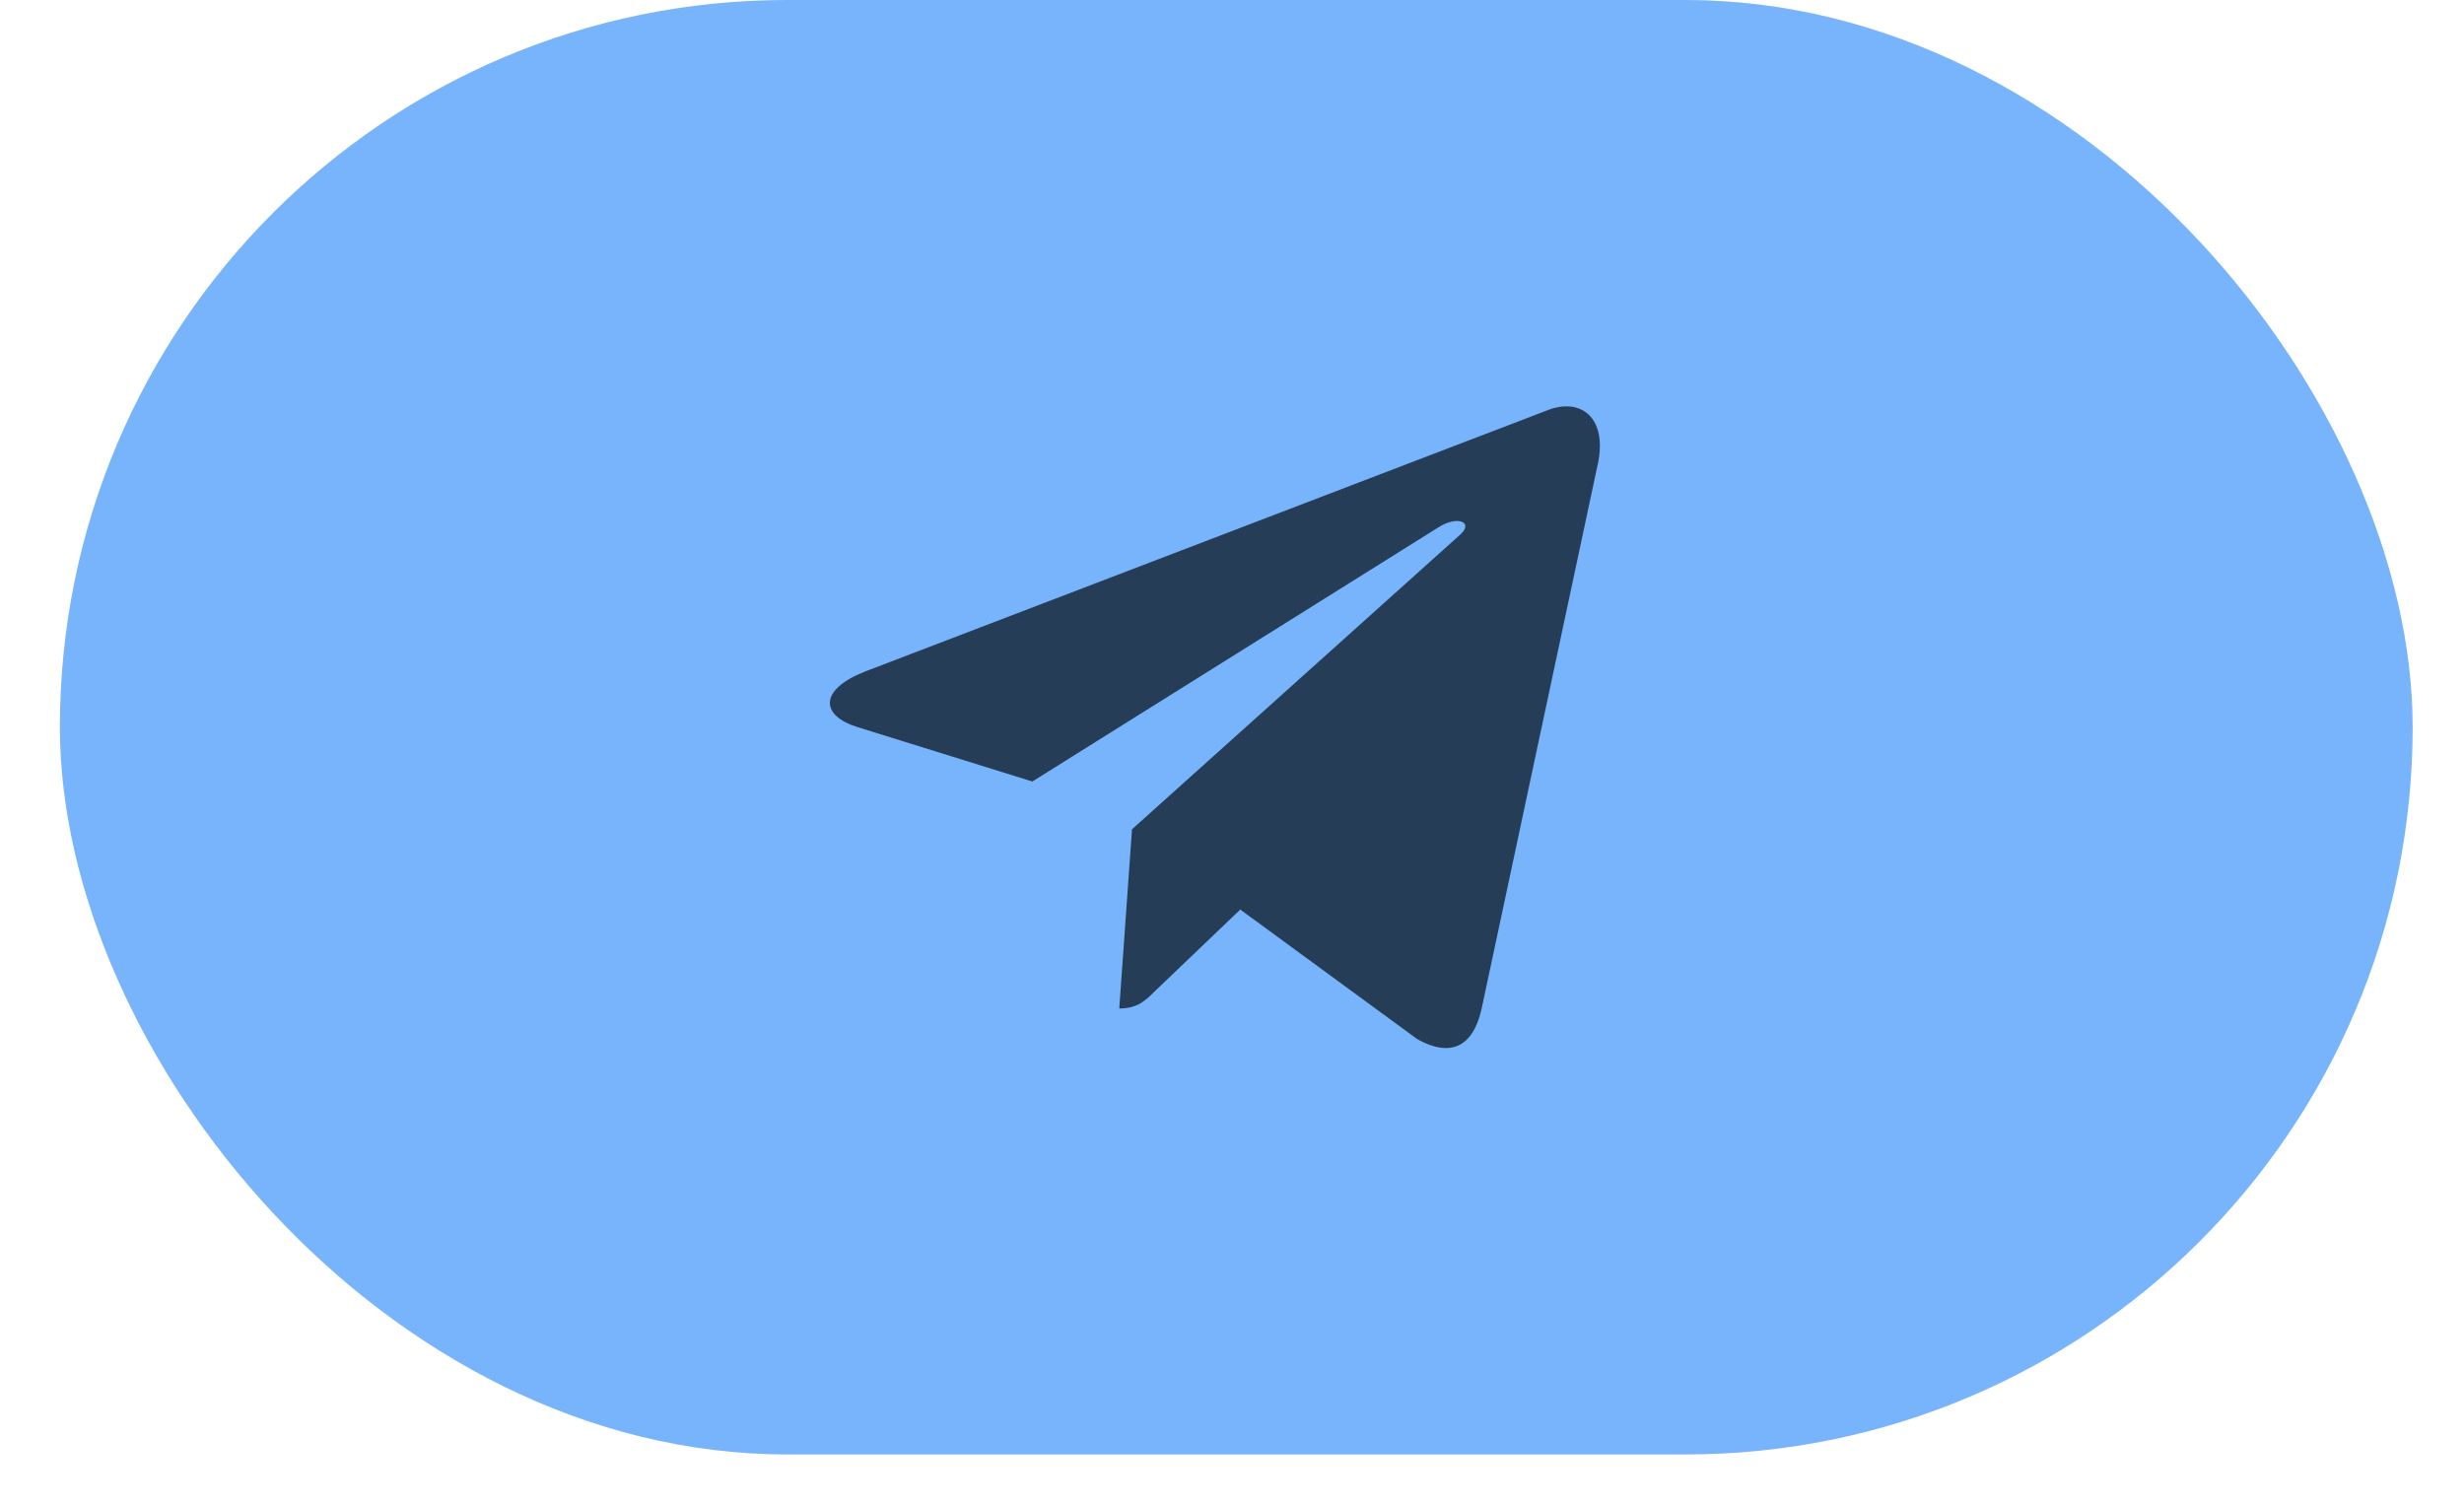
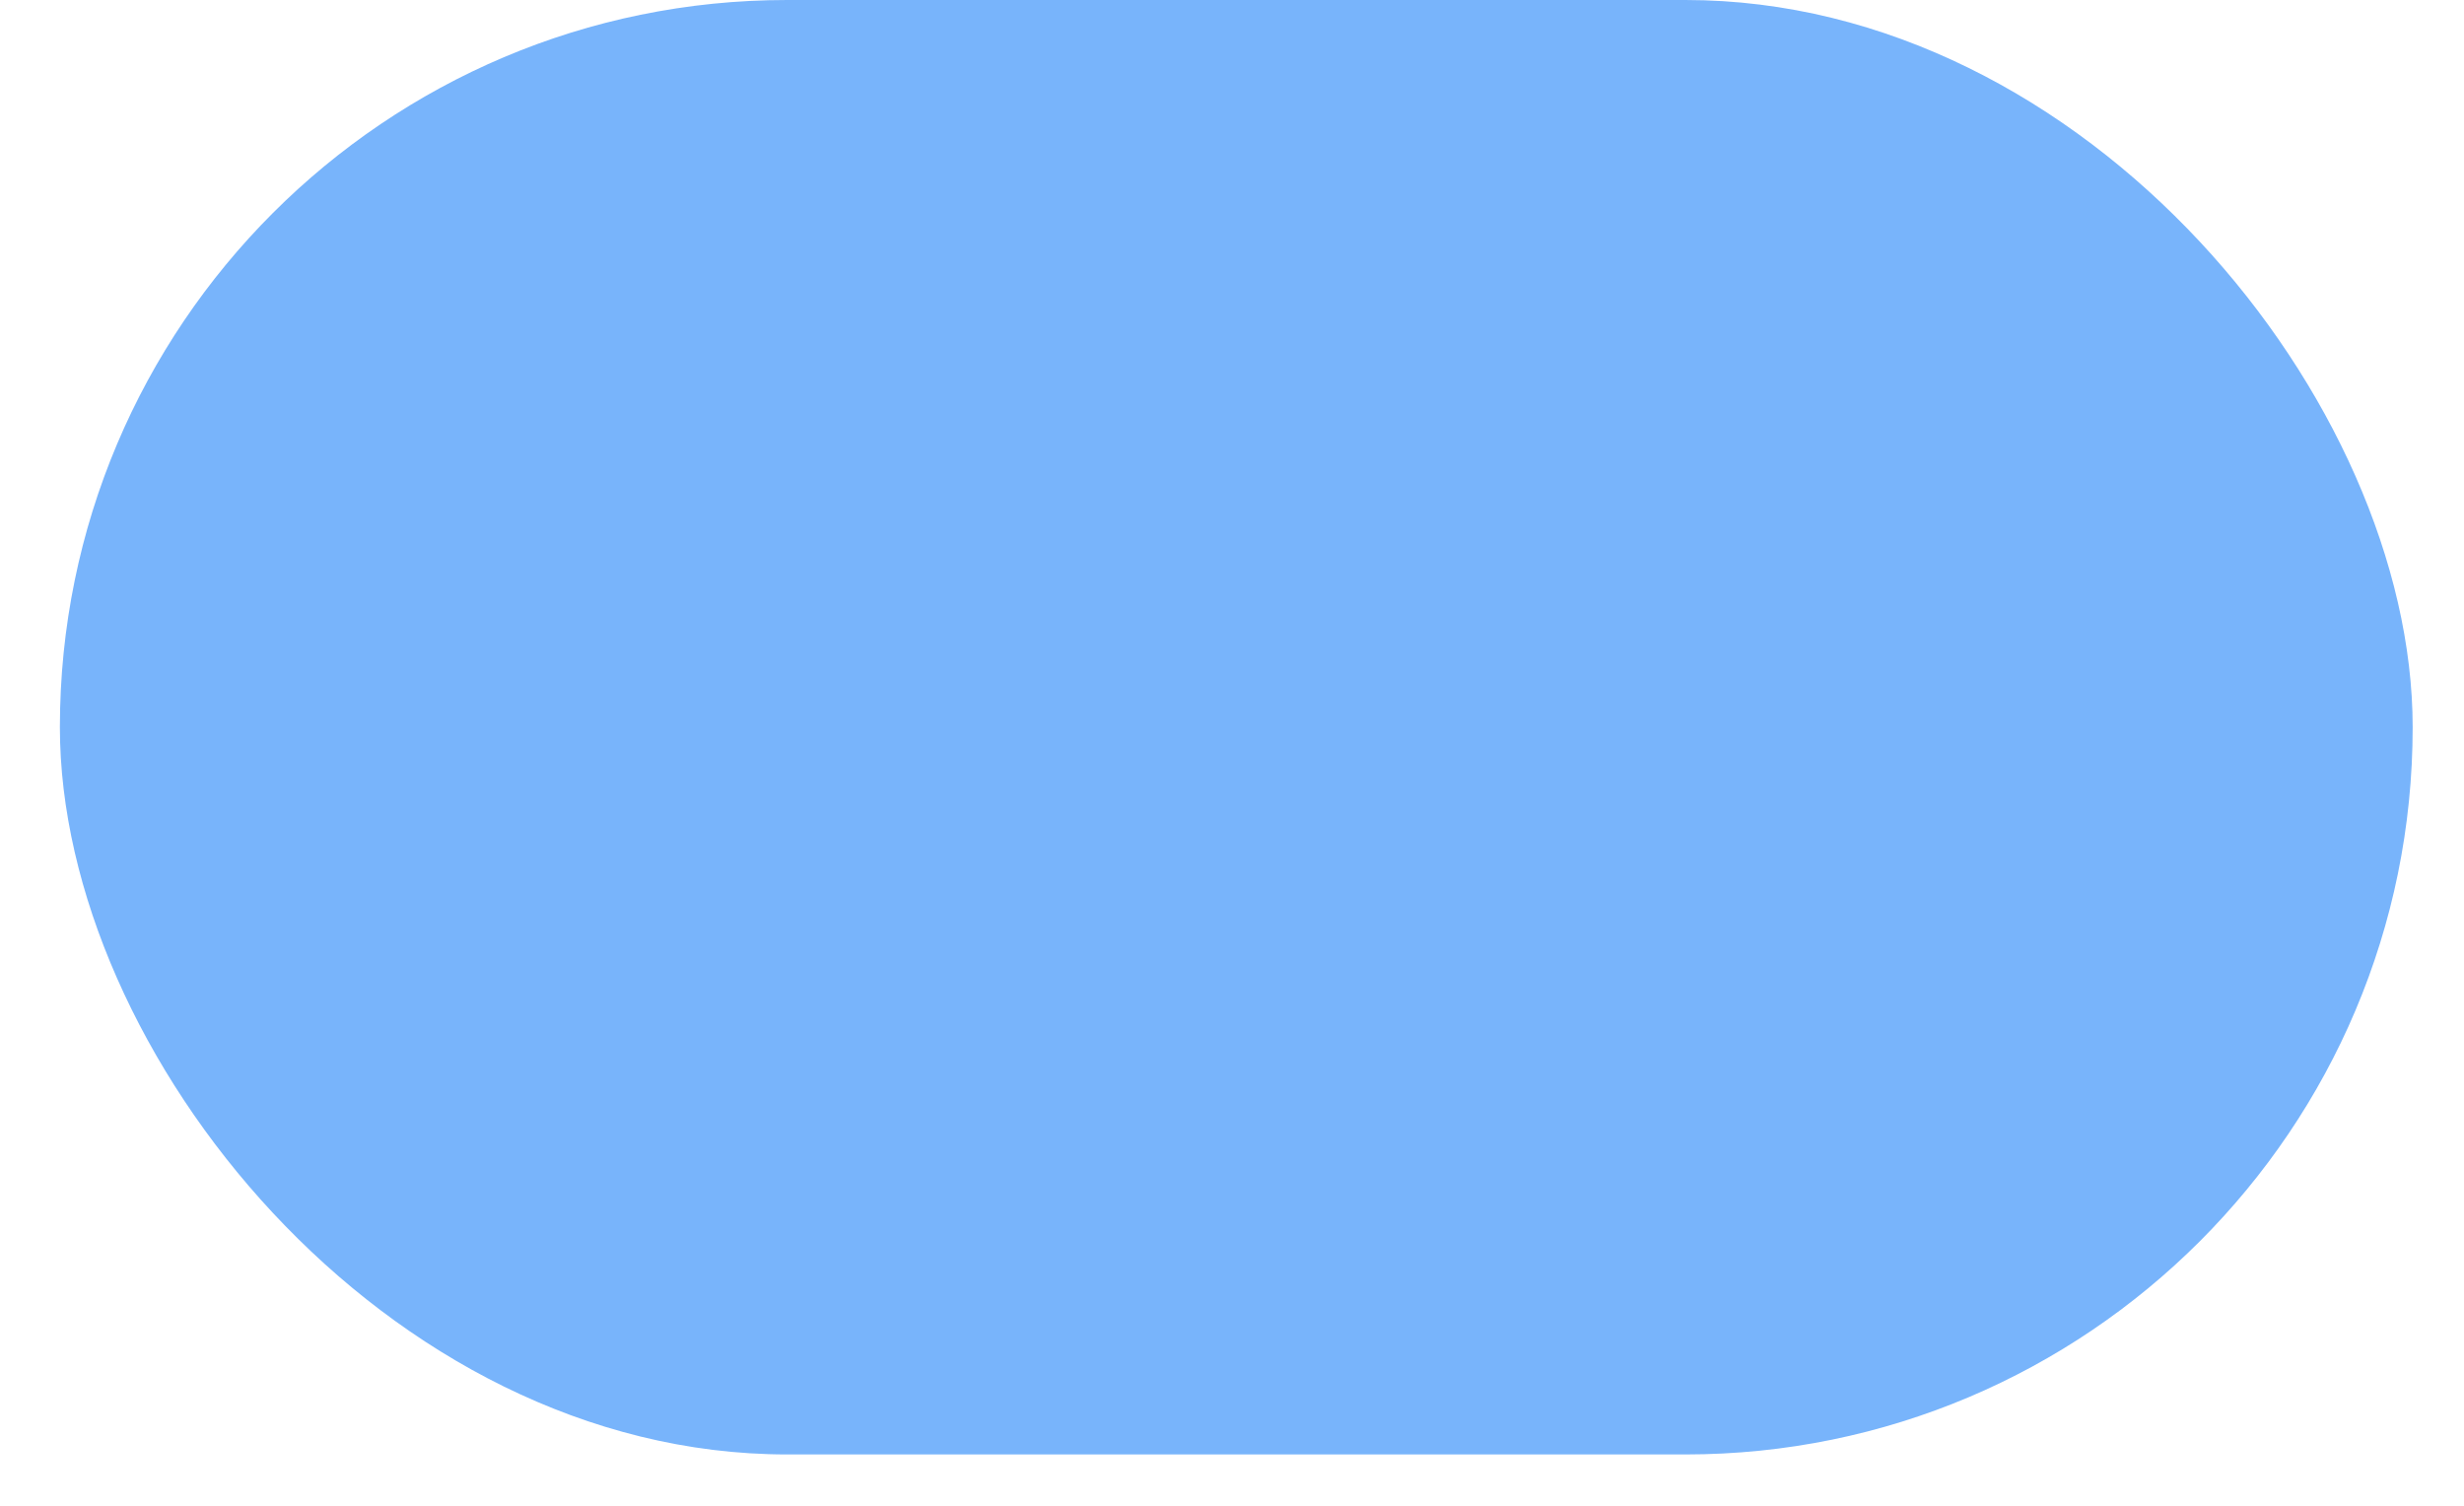
<svg xmlns="http://www.w3.org/2000/svg" width="36" height="22" viewBox="0 0 36 22" fill="none">
  <rect x="0.875" width="34.375" height="21.25" rx="10.625" fill="#78B4FB" />
  <g clip-path="url(#clip0_26_408)">
-     <path d="M16.539 12.116L16.353 14.734C16.619 14.734 16.735 14.619 16.873 14.482L18.121 13.289L20.708 15.183C21.182 15.448 21.517 15.308 21.645 14.747L23.342 6.791L23.343 6.791C23.493 6.089 23.089 5.815 22.627 5.987L12.647 9.808C11.966 10.072 11.976 10.452 12.531 10.624L15.083 11.418L21.009 7.709C21.288 7.525 21.542 7.627 21.333 7.812L16.539 12.116Z" fill="#263D58" />
-   </g>
+     </g>
  <defs>
    <clipPath id="clip0_26_408">
      <rect width="11.25" height="11.25" fill="white" transform="translate(12.125 5)" />
    </clipPath>
  </defs>
</svg>